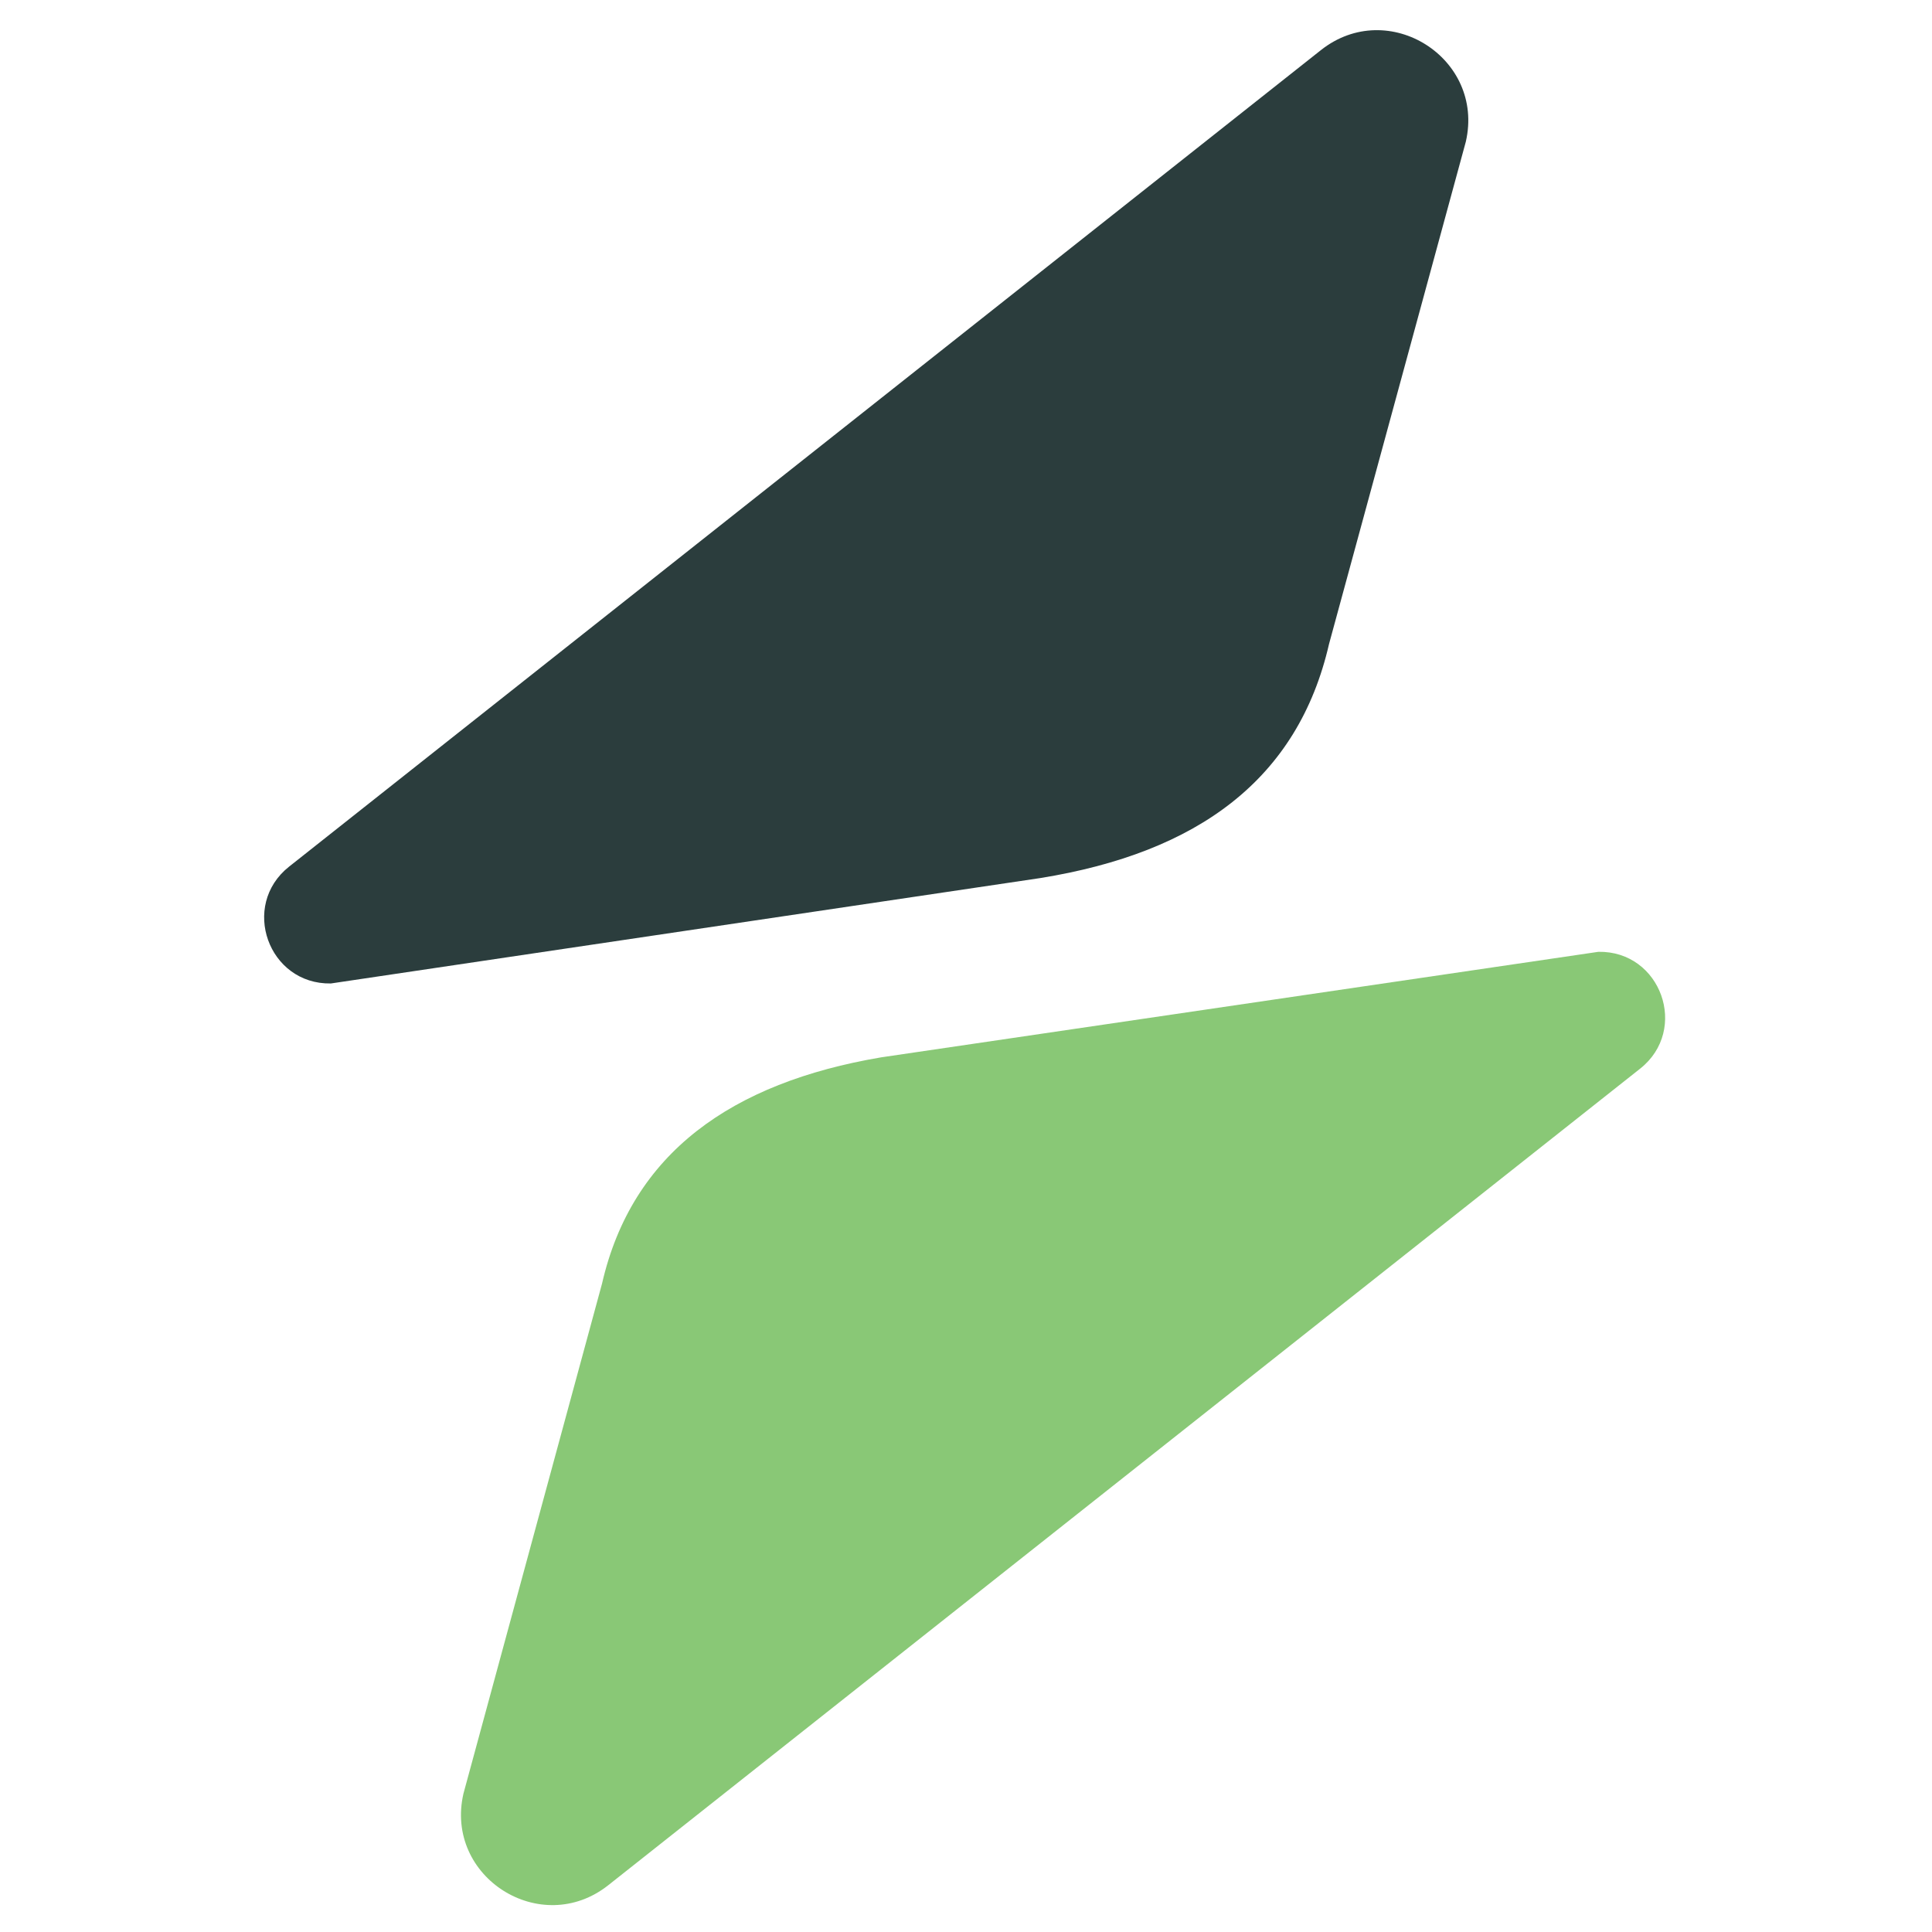
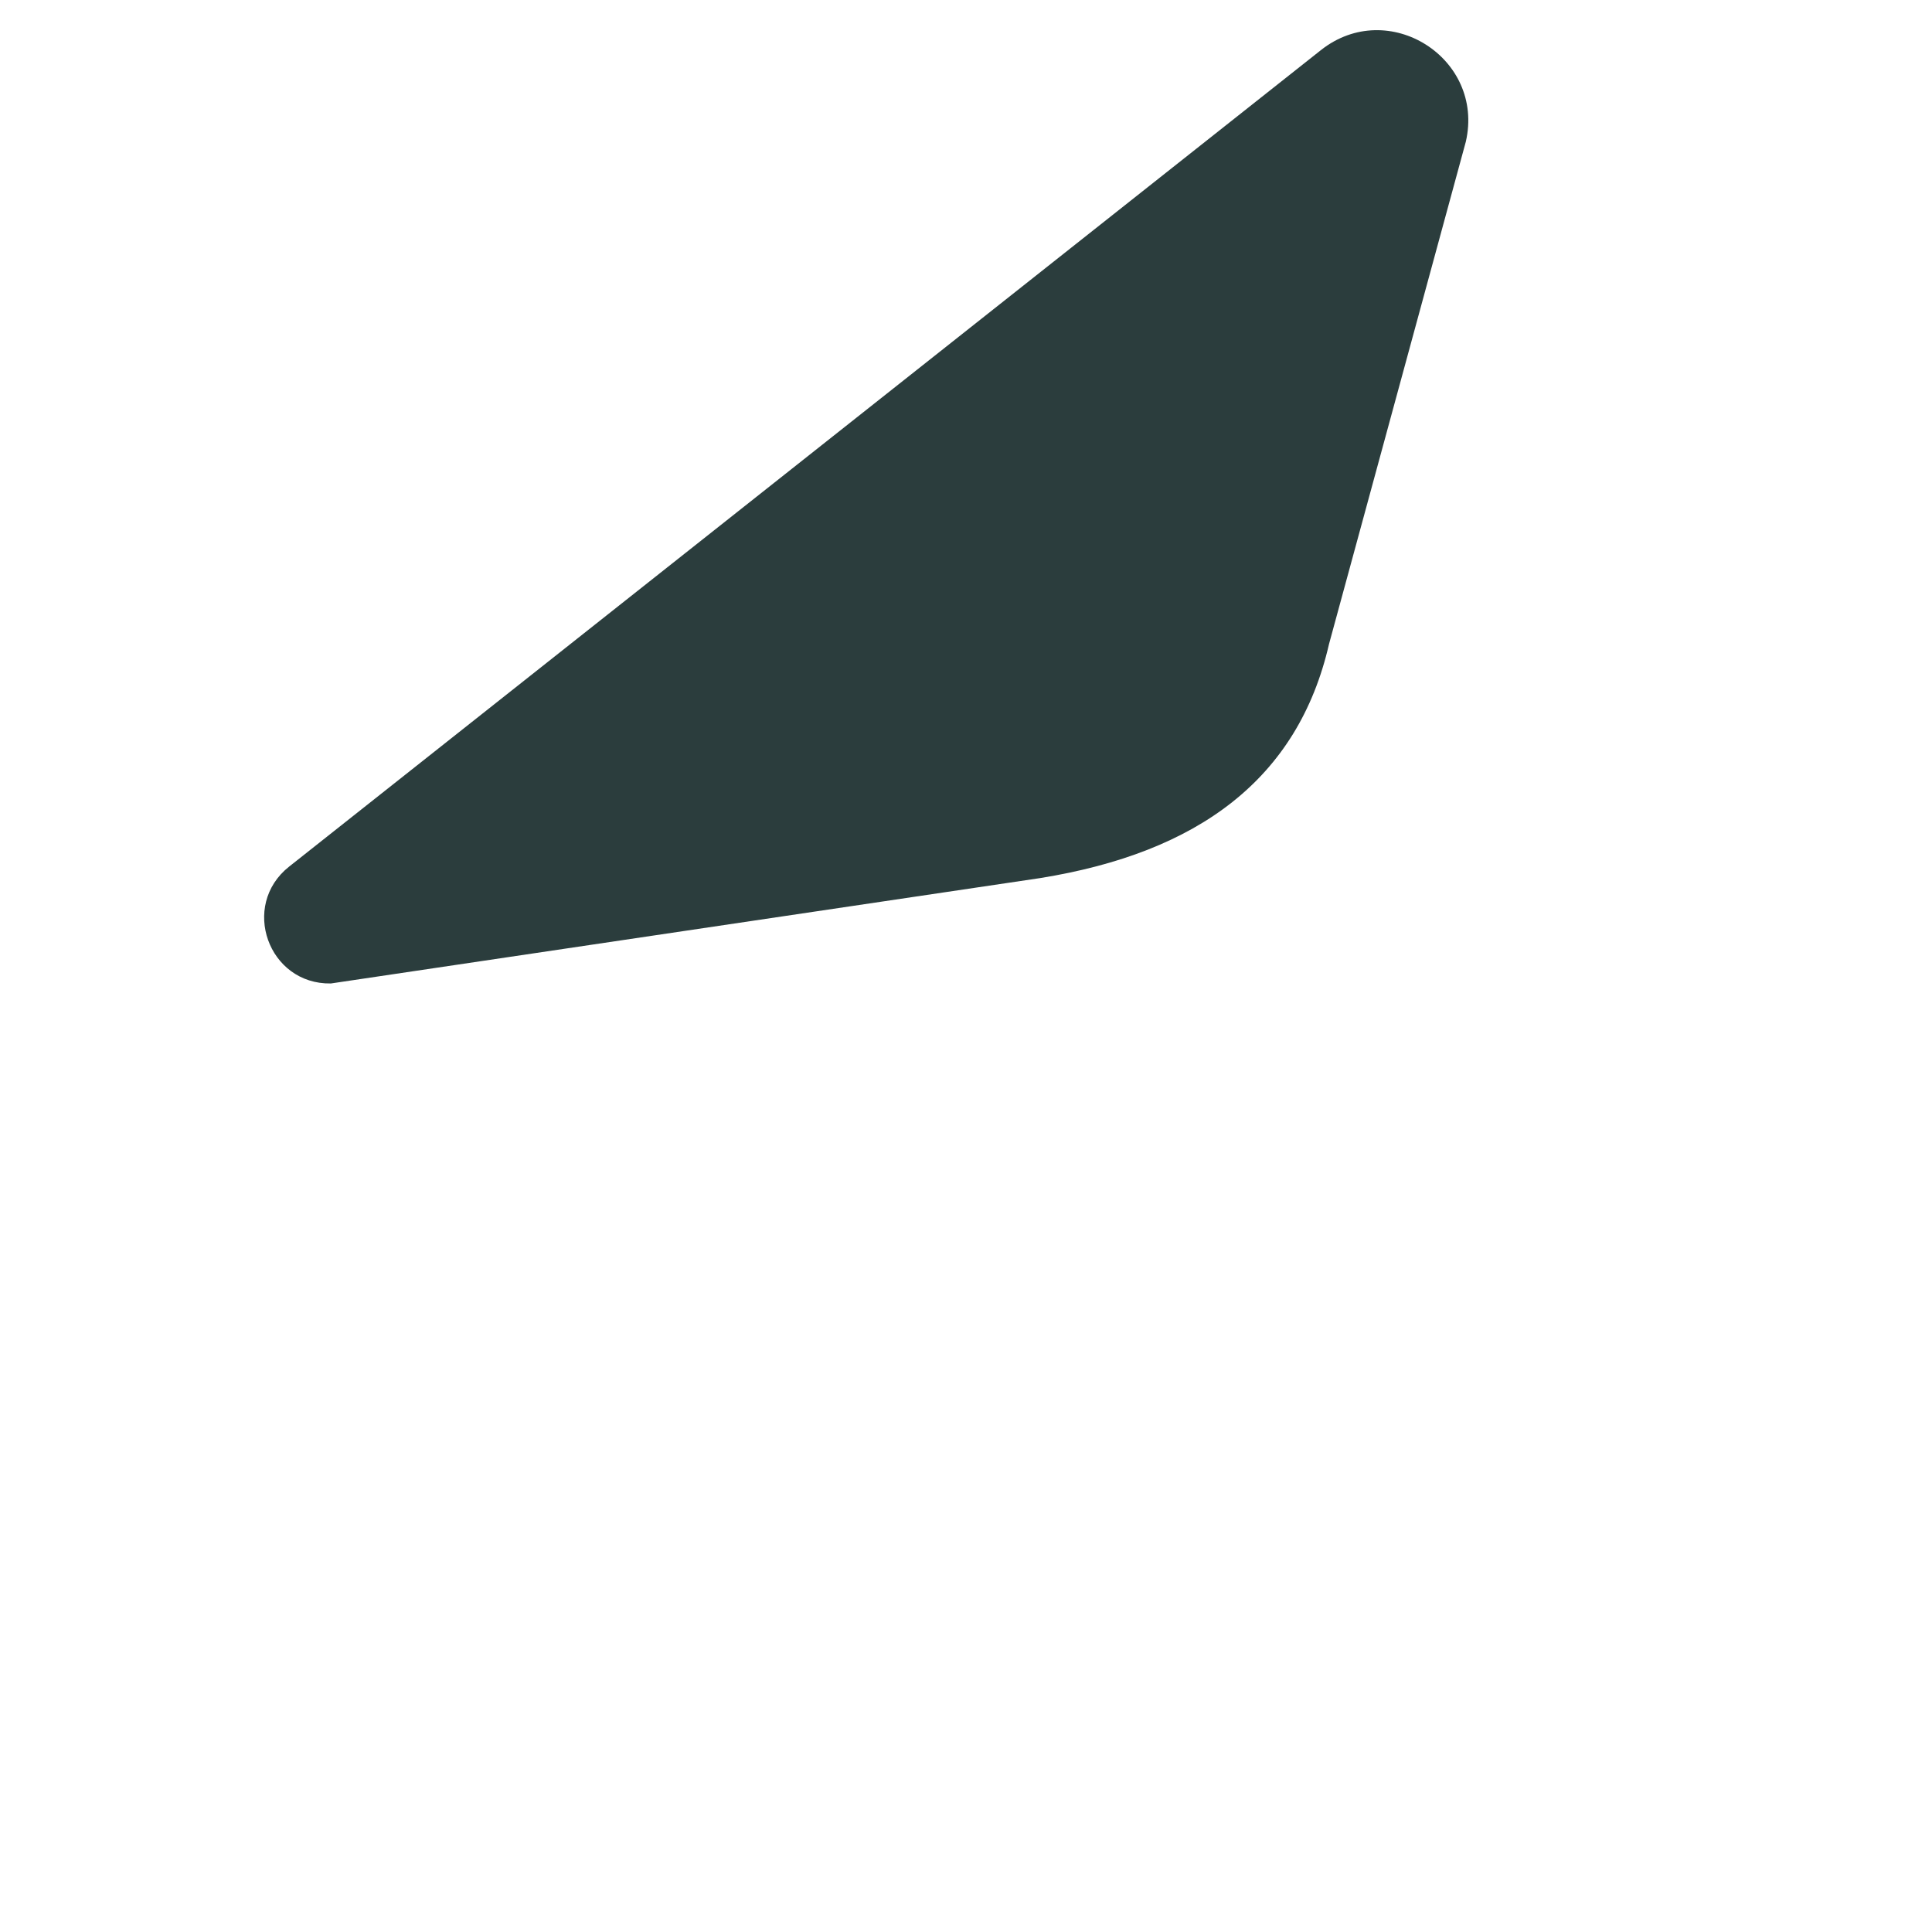
<svg xmlns="http://www.w3.org/2000/svg" version="1.2" viewBox="0 0 512 512" width="512" height="512">
  <style>
		.s0 { fill: #2b3d3d } 
		.s1 { fill: #89c876 } 
	</style>
  <path class="s0" d="m275.67 232.7l-187.99 27.93c-16.59 0.28-24.07-20.66-11.07-30.96l273.45-216.39c17.84-14.11 43.49 2.11 38.4 24.27l-36.25 133.11c-8.23 35.82-34.7 55.29-76.54 62.04z" />
-   <path class="s1" d="m233.49 280.21l190.11-27.97c16.59-0.28 24.07 20.66 11.06 30.96l-273.45 216.39c-17.84 14.11-43.49-2.11-38.39-24.27l36.73-135.17c7.94-34.6 34.37-53.23 73.94-59.94z" />
</svg>